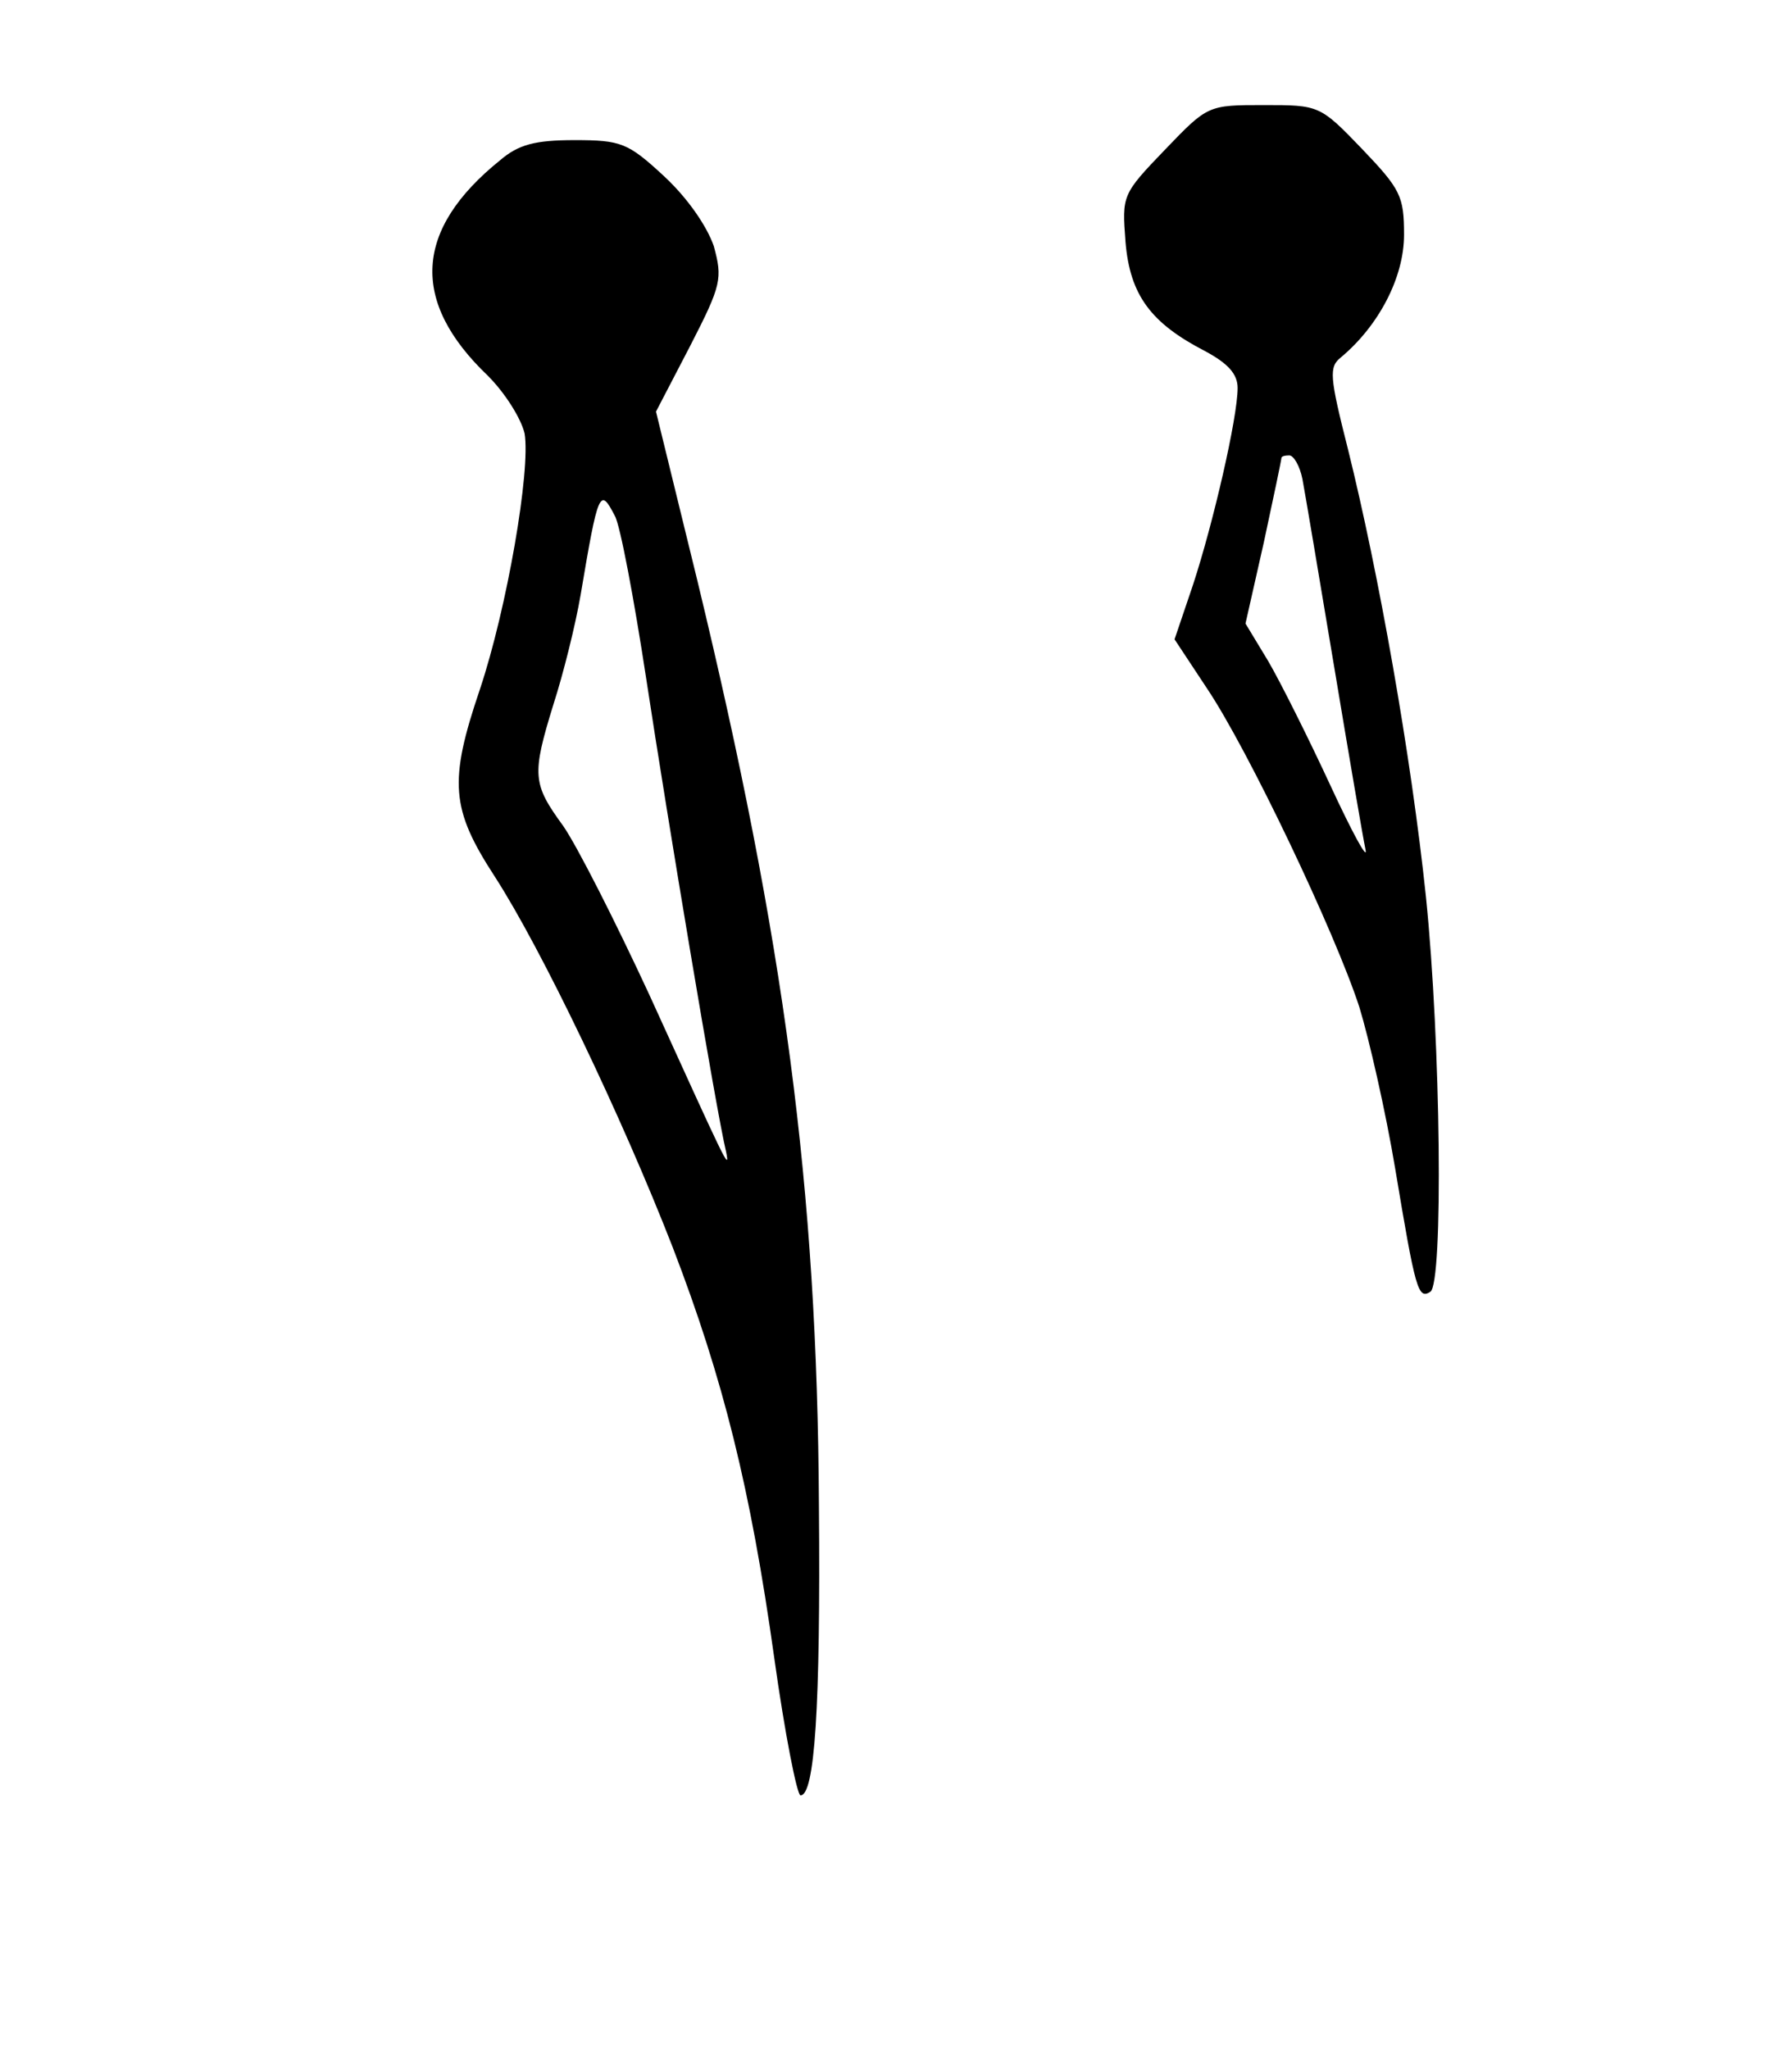
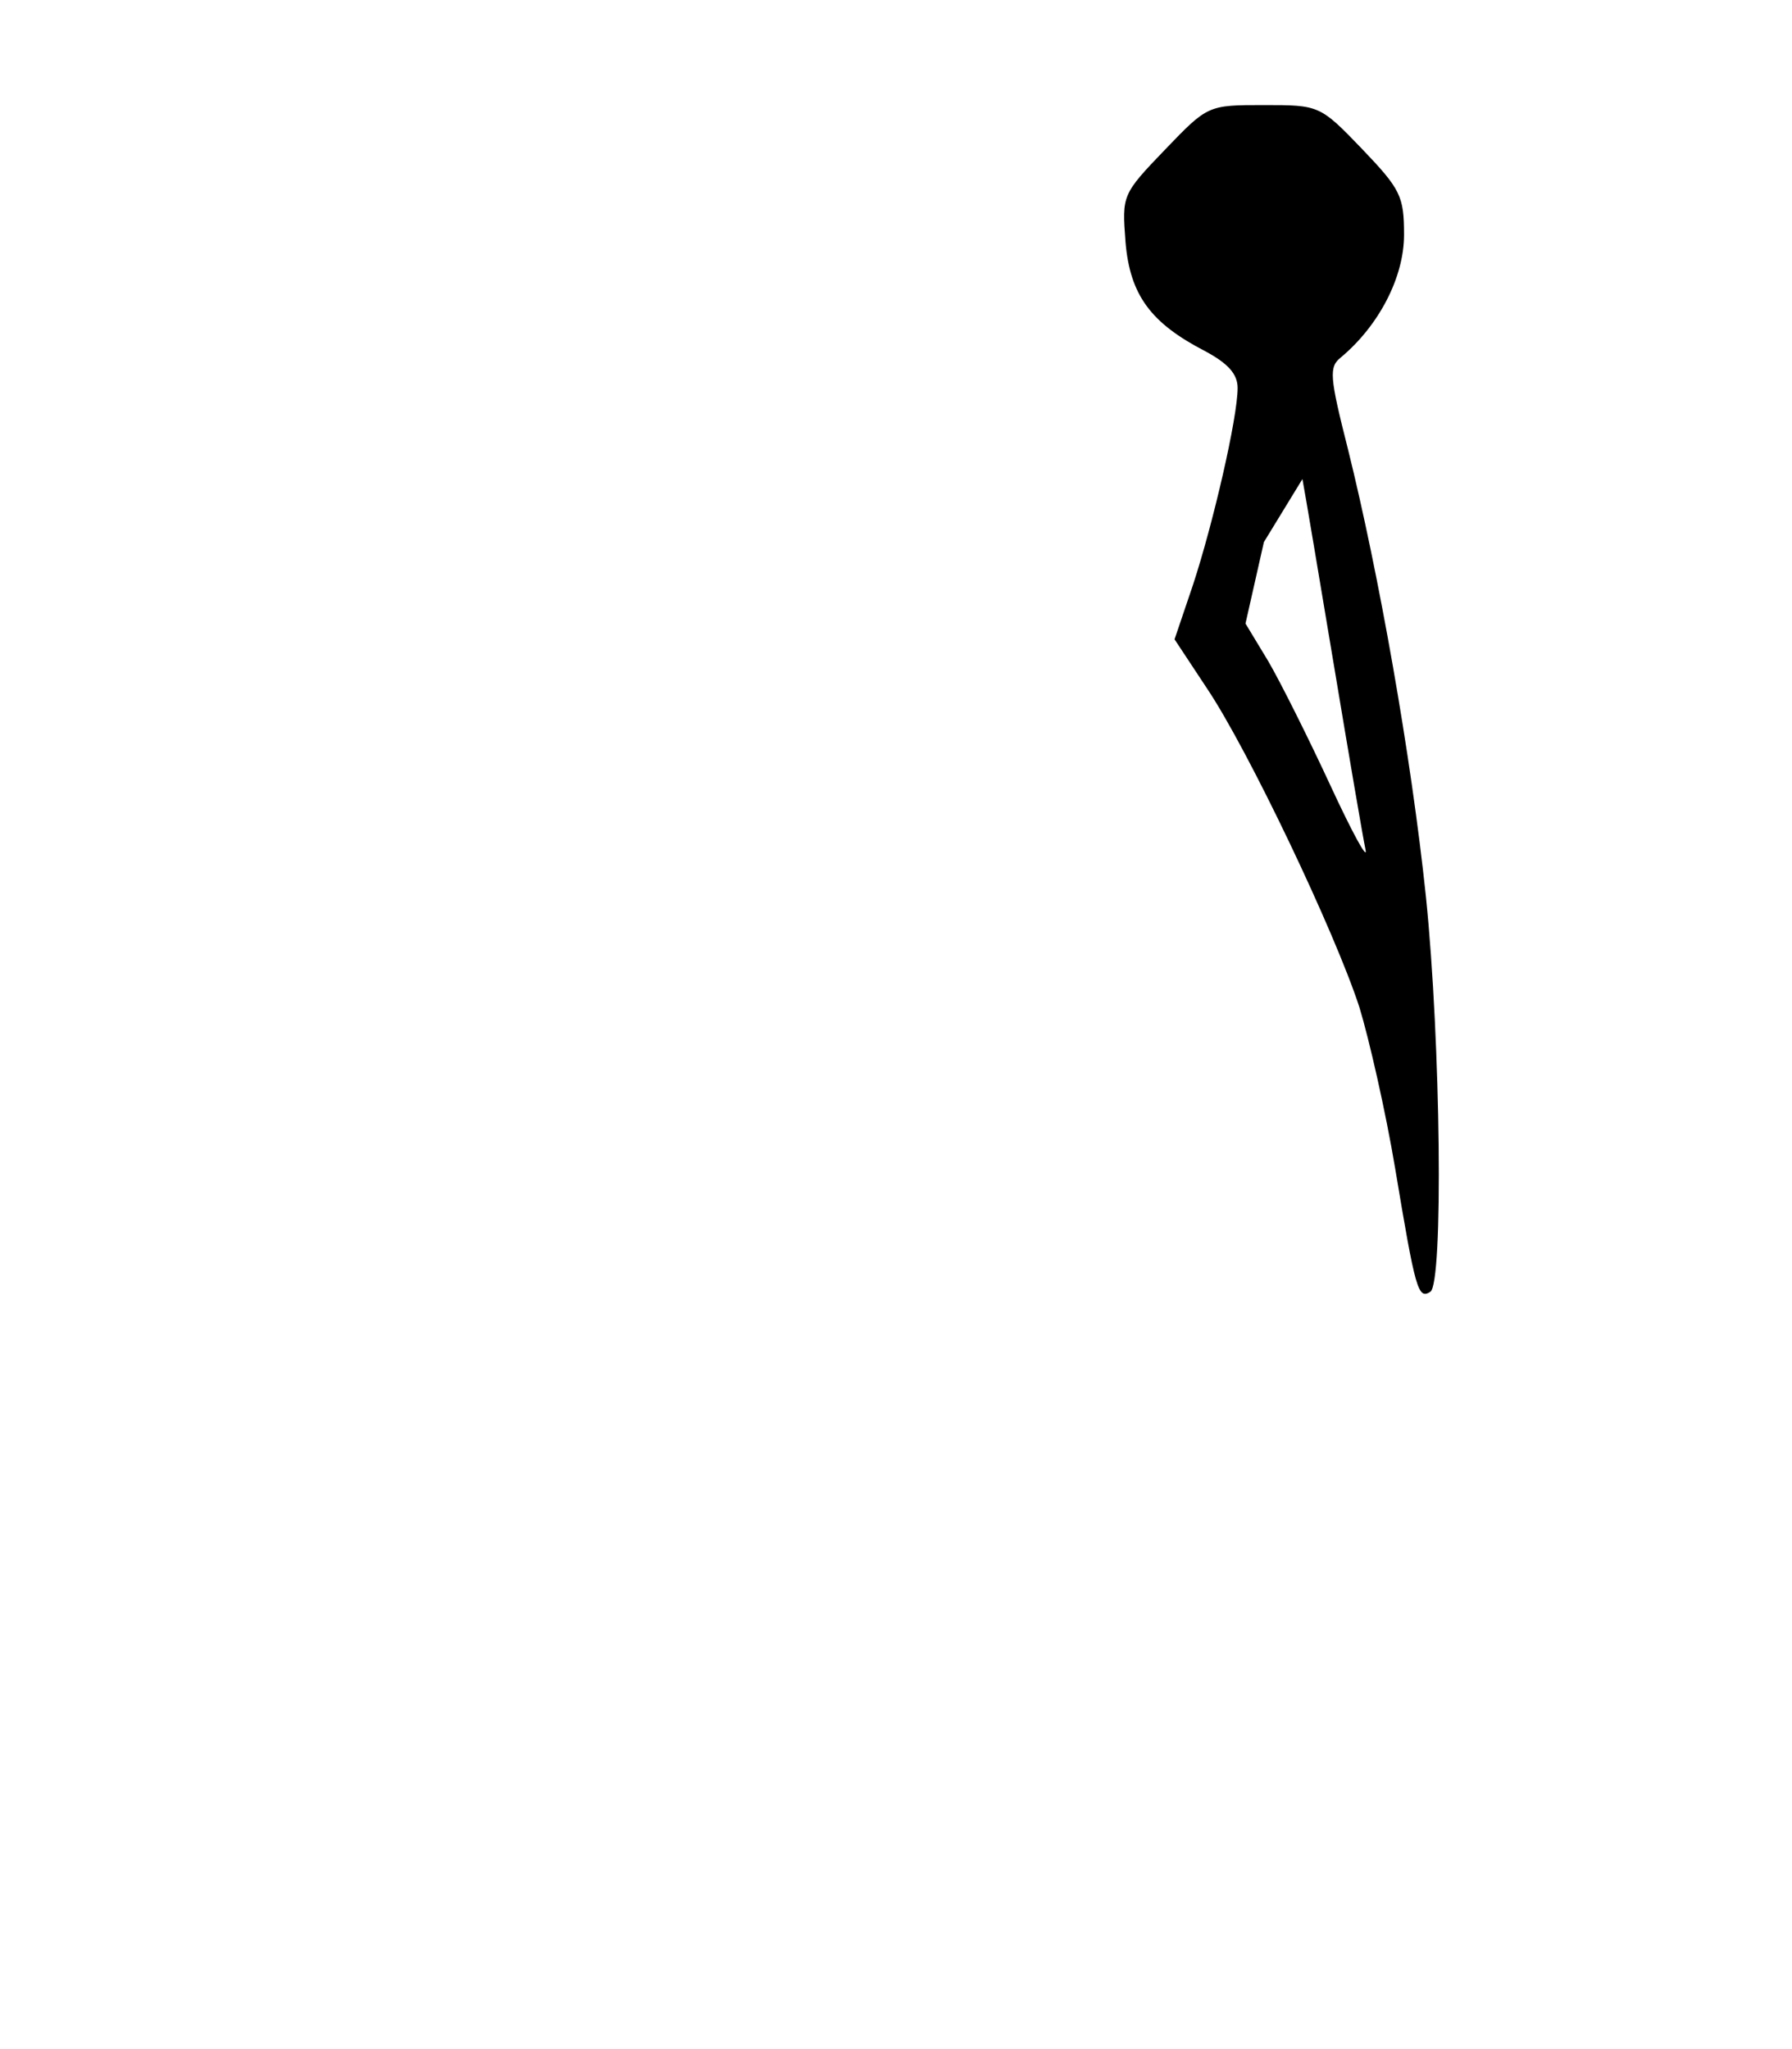
<svg xmlns="http://www.w3.org/2000/svg" version="1.0" width="153pt" height="175pt" viewBox="0 0 204 234" preserveAspectRatio="xMidYMid meet">
  <g transform="translate(0,234) scale(0.1,-0.1)" fill="#000000" stroke="none">
-     <path d="M1327 2169 c-49 -51 -49 -52 -45 -105 5 -61 29 -93 91 -125 26 -14 37 -26 37 -42 0 -34 -28 -155 -51 -225 l-21 -62 37 -56 c47 -70 146 -278 174 -364 11 -36 30 -119 41 -185 23 -138 26 -149 40 -140 15 9 12 285 -5 451 -17 162 -54 370 -89 511 -21 83 -22 94 -8 105 43 36 72 91 72 140 0 44 -4 52 -48 98 -48 50 -49 50 -112 50 -64 0 -64 0 -113 -51z m157 -376 c3 -16 19 -111 36 -213 17 -102 33 -196 36 -210 3 -14 -15 19 -40 73 -25 54 -57 118 -71 142 l-26 43 21 93 c11 51 20 94 20 96 0 2 4 3 9 3 5 0 12 -12 15 -27z" />
-     <path d="M568 2157 c-98 -79 -103 -161 -14 -246 20 -20 38 -49 42 -66 7 -42 -20 -199 -51 -292 -36 -106 -33 -137 17 -214 53 -82 145 -274 203 -423 58 -151 89 -276 116 -469 12 -86 26 -157 30 -157 16 0 23 98 21 332 -2 361 -39 642 -139 1056 l-47 192 39 75 c36 70 37 77 27 114 -8 23 -30 55 -57 80 -41 38 -49 41 -102 41 -45 0 -64 -5 -85 -23z m131 -406 c6 -10 22 -95 36 -187 24 -158 80 -494 91 -539 5 -25 -1 -11 -88 180 -38 82 -82 169 -98 192 -35 48 -36 58 -11 139 11 34 25 90 31 125 20 119 22 123 39 90z" />
+     <path d="M1327 2169 c-49 -51 -49 -52 -45 -105 5 -61 29 -93 91 -125 26 -14 37 -26 37 -42 0 -34 -28 -155 -51 -225 l-21 -62 37 -56 c47 -70 146 -278 174 -364 11 -36 30 -119 41 -185 23 -138 26 -149 40 -140 15 9 12 285 -5 451 -17 162 -54 370 -89 511 -21 83 -22 94 -8 105 43 36 72 91 72 140 0 44 -4 52 -48 98 -48 50 -49 50 -112 50 -64 0 -64 0 -113 -51z m157 -376 c3 -16 19 -111 36 -213 17 -102 33 -196 36 -210 3 -14 -15 19 -40 73 -25 54 -57 118 -71 142 l-26 43 21 93 z" />
  </g>
</svg>